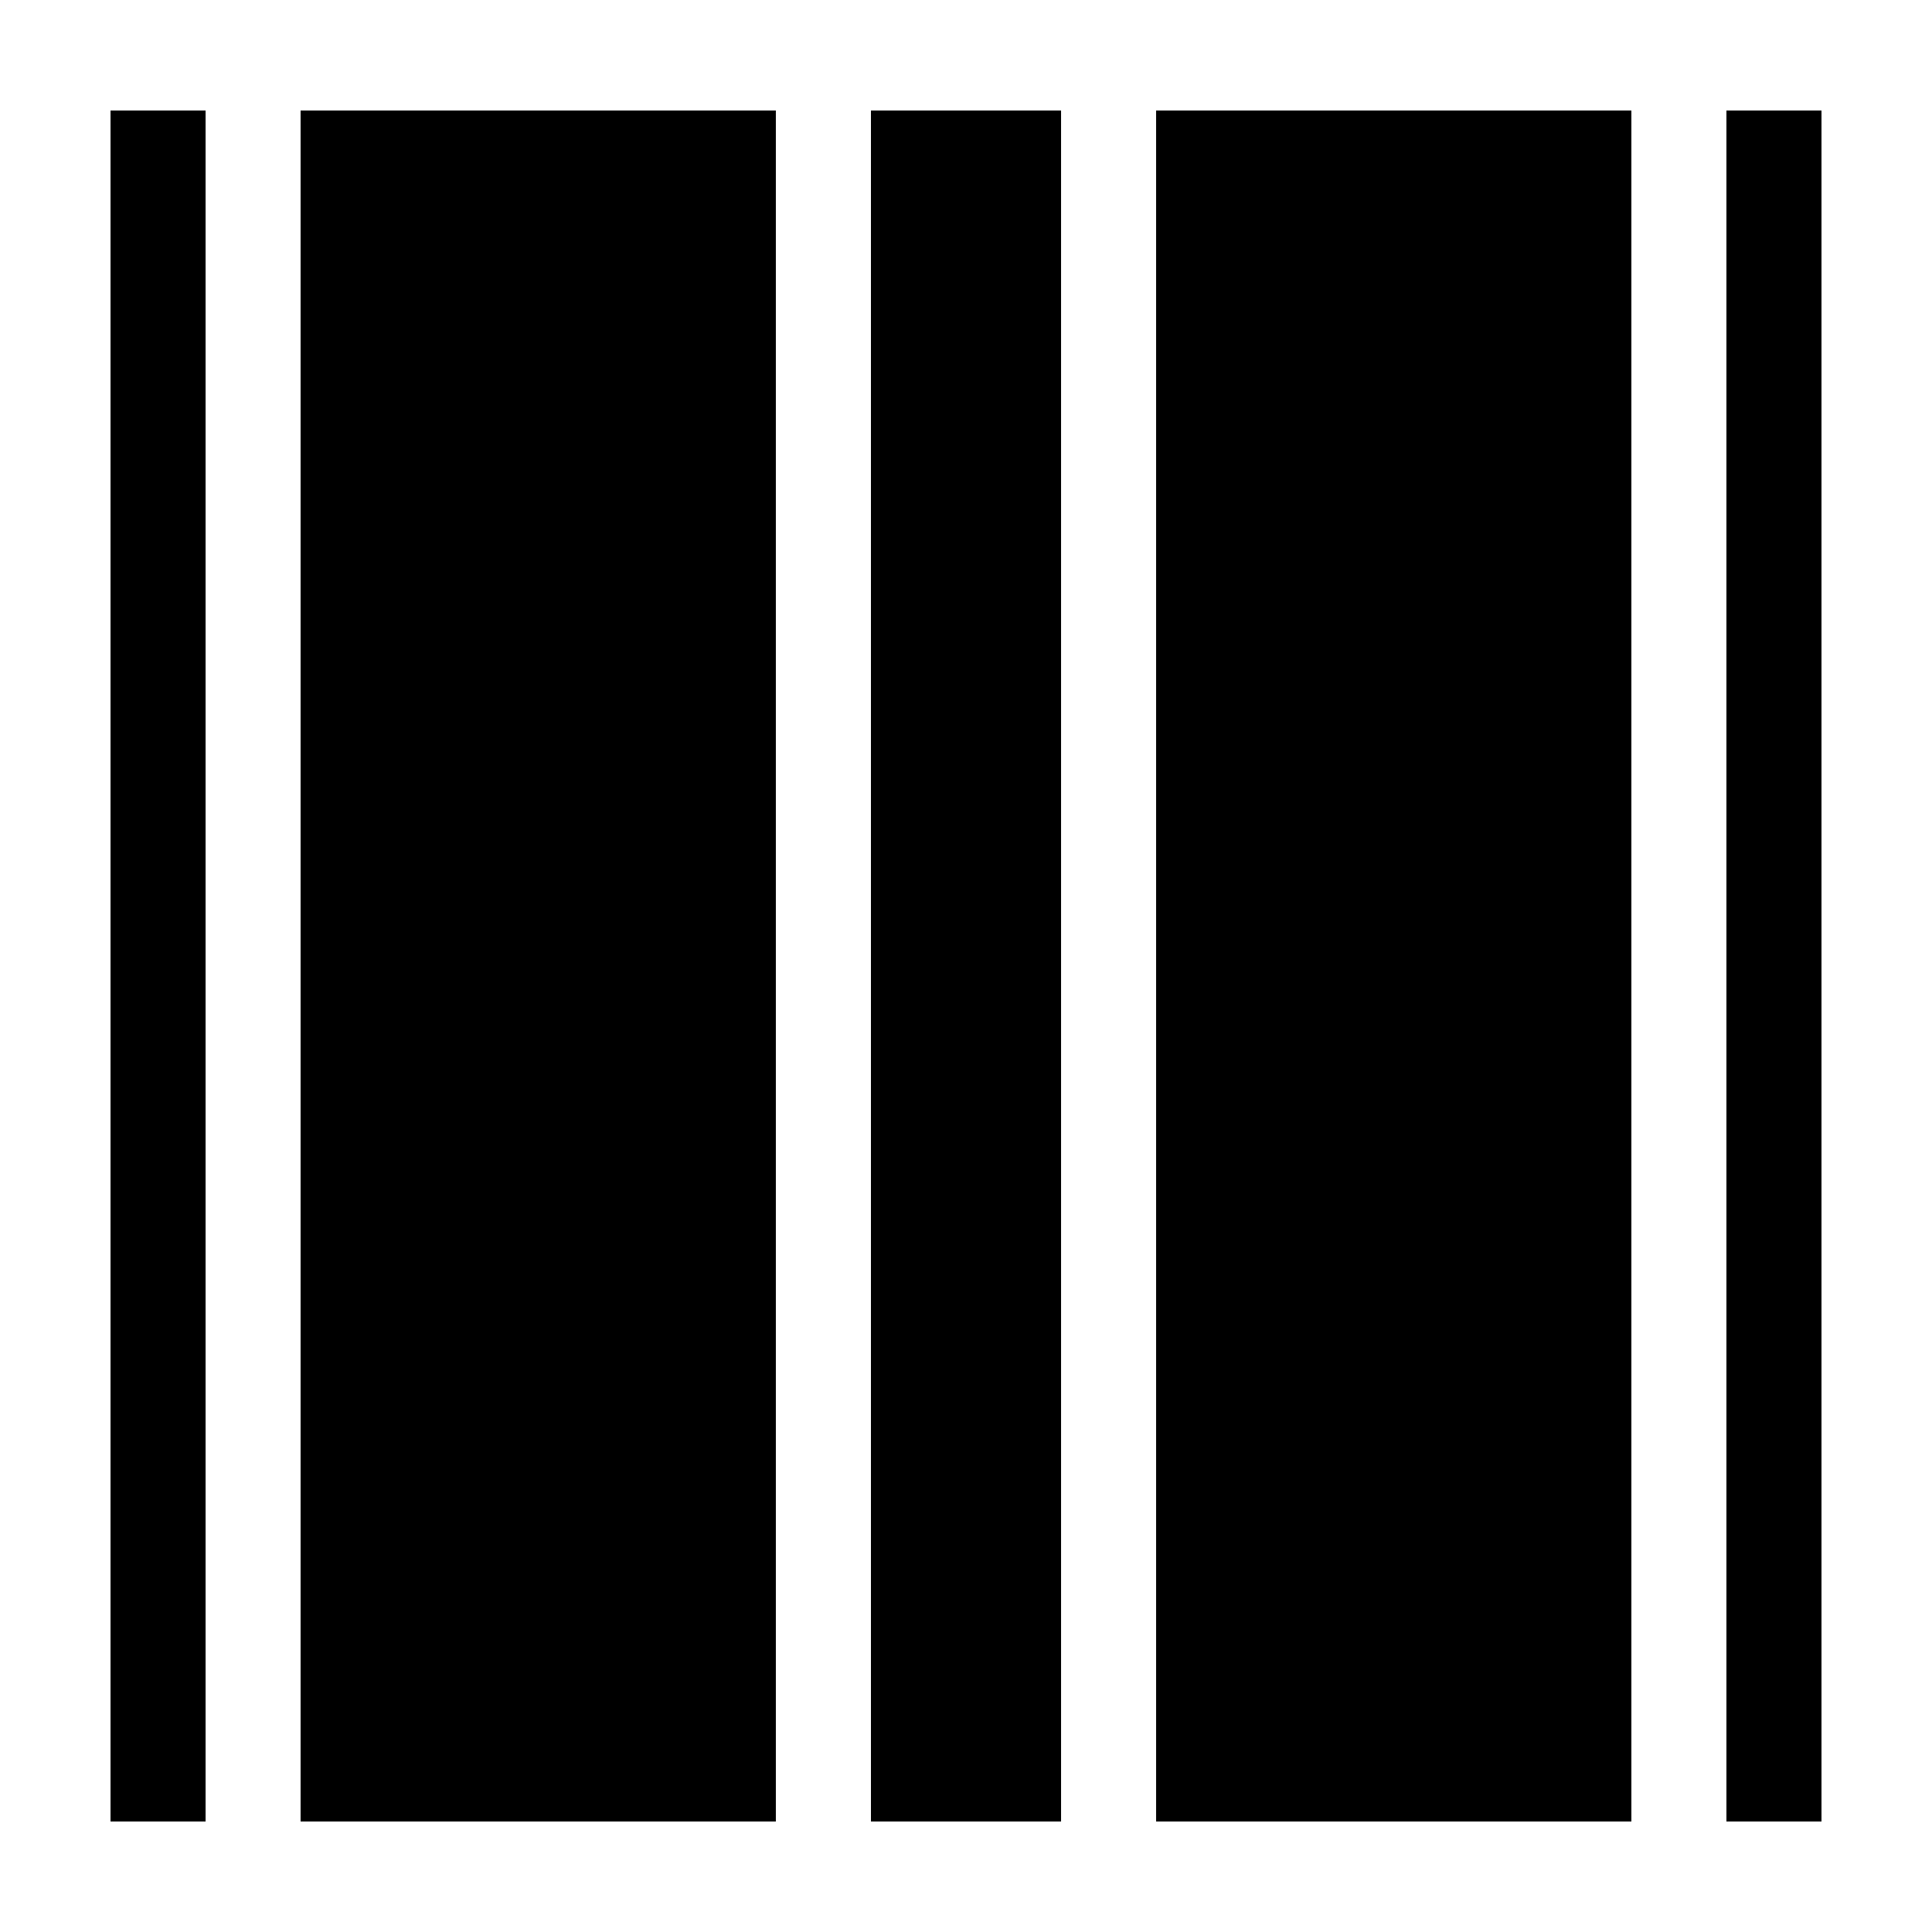
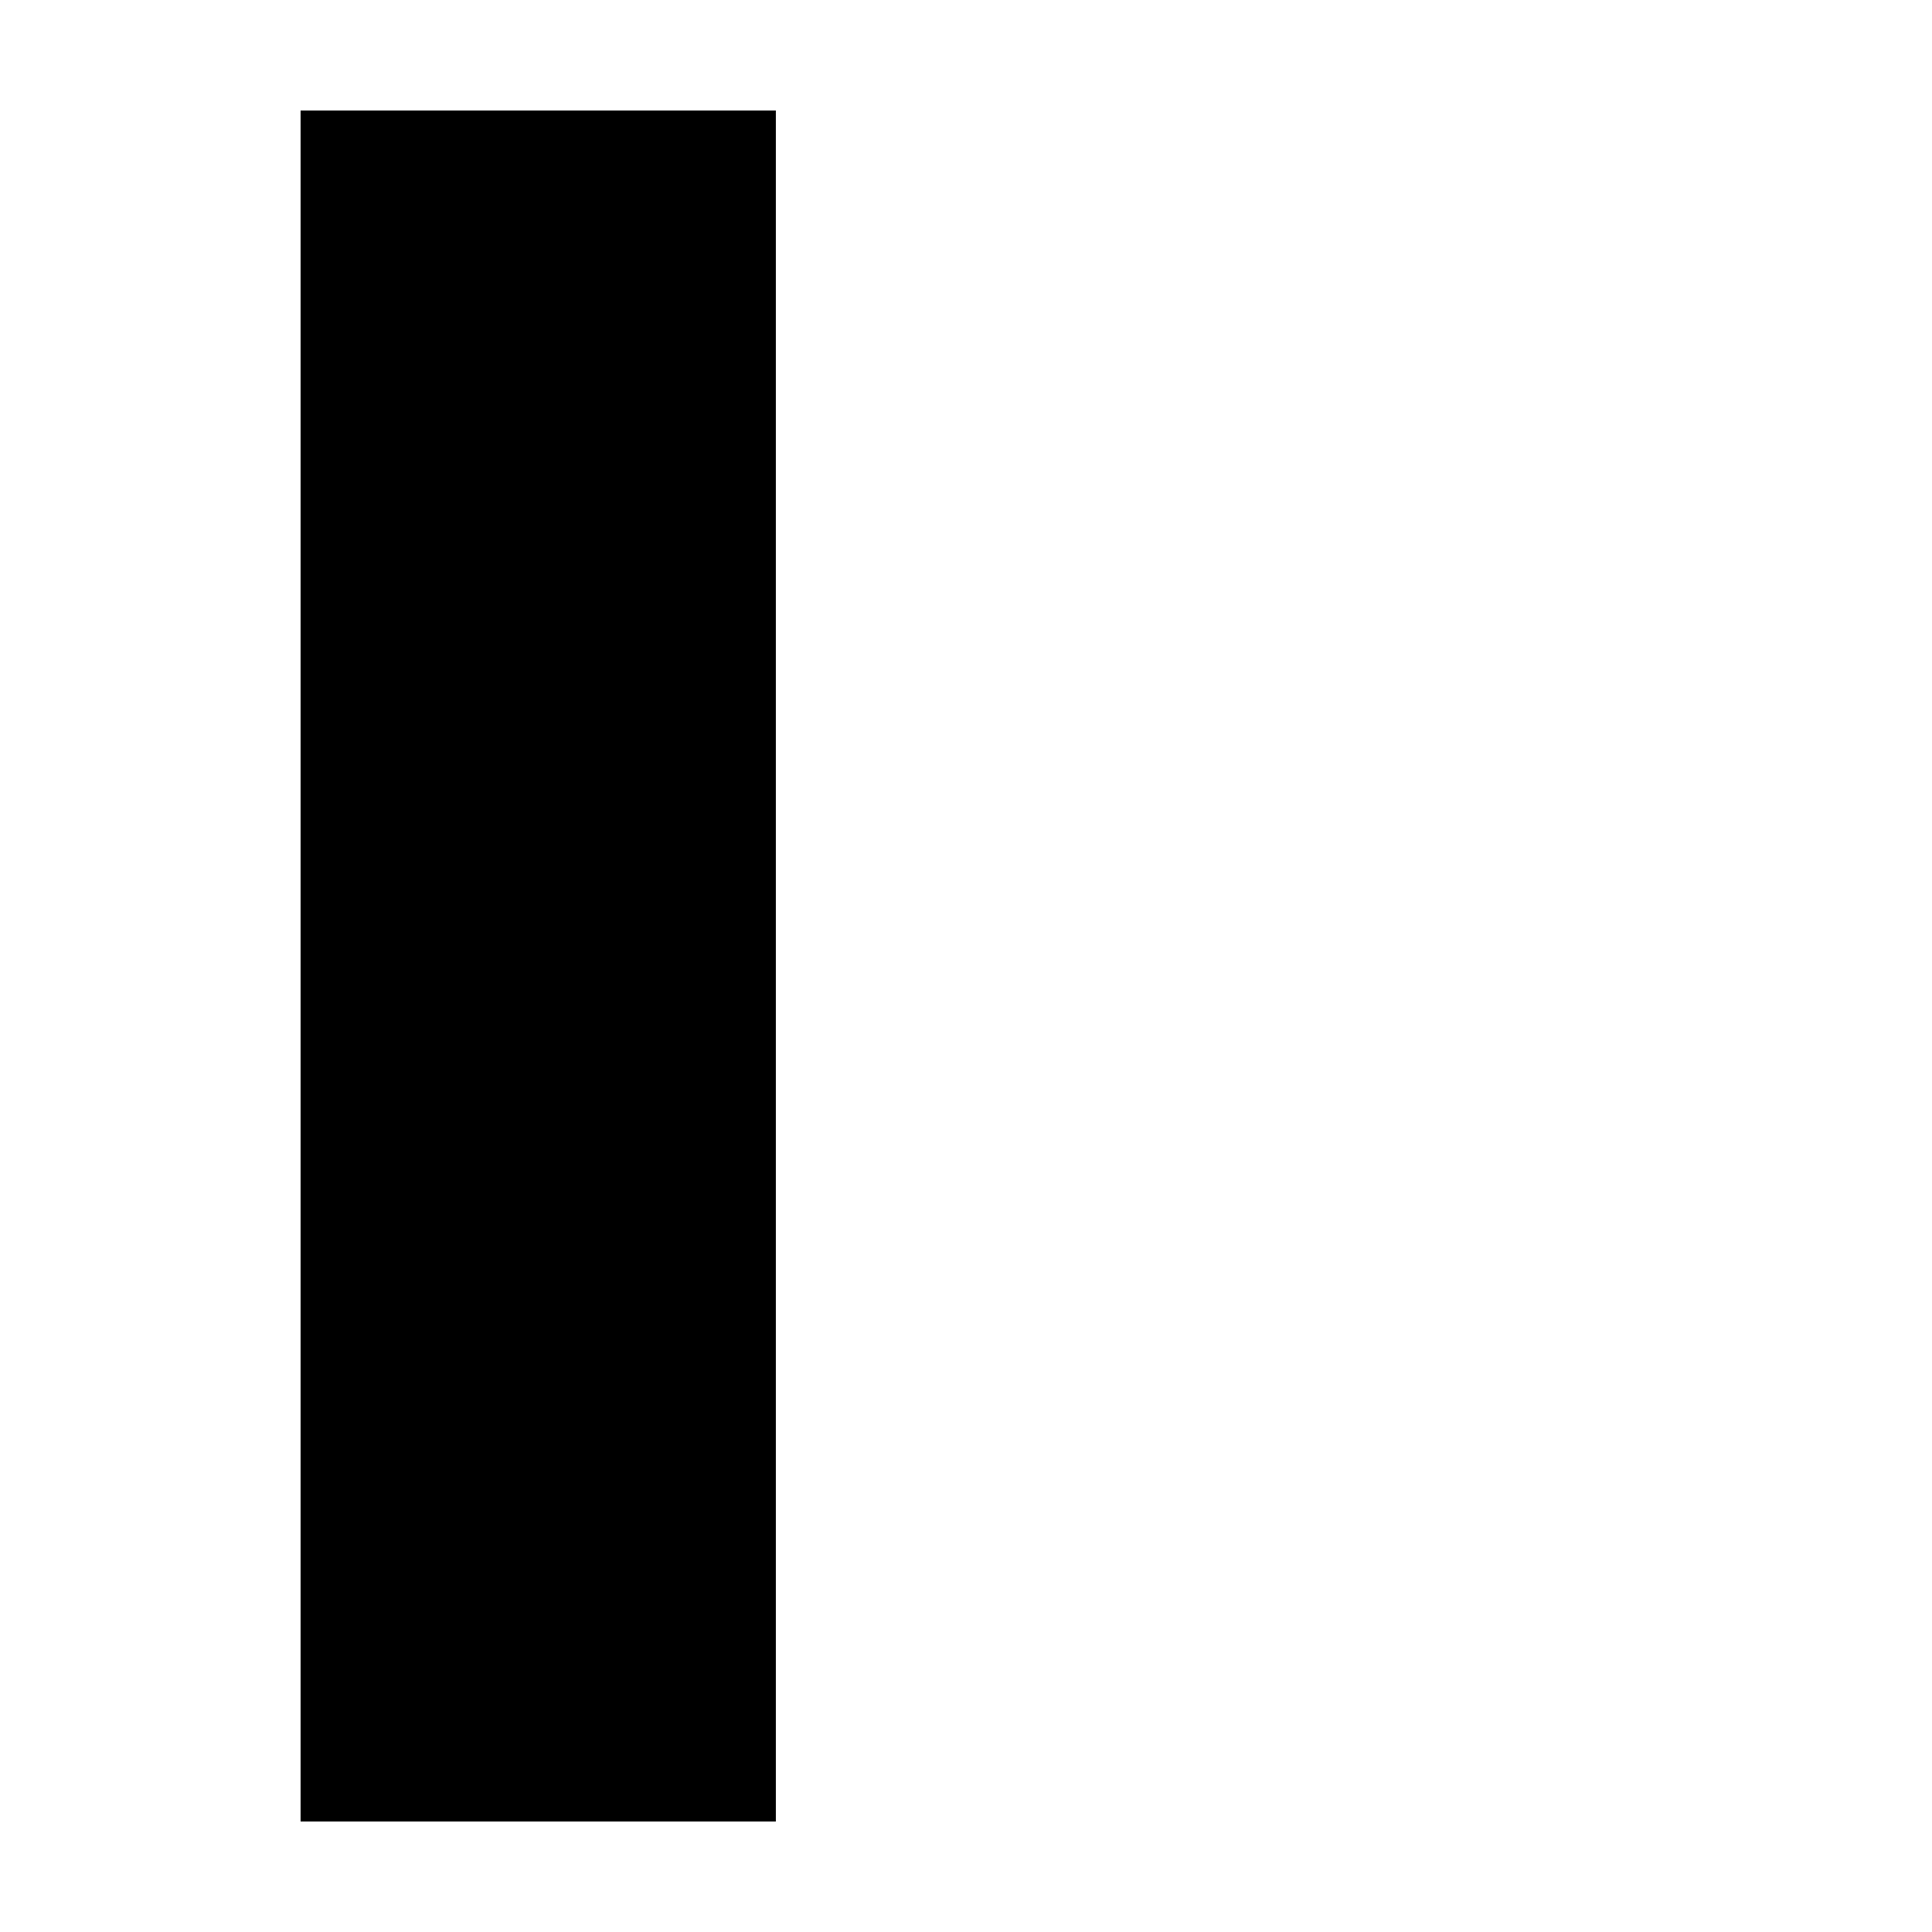
<svg xmlns="http://www.w3.org/2000/svg" fill="#000000" width="800px" height="800px" version="1.1" viewBox="144 144 512 512">
  <g>
    <path d="m223.66 173.29h125.95v453.43h-125.95z" />
-     <path d="m173.29 173.29h25.191v453.43h-25.191z" />
-     <path d="m374.81 173.29h50.383v453.43h-50.383z" />
-     <path d="m601.52 173.29h25.191v453.43h-25.191z" />
-     <path d="m450.38 173.29h125.95v453.43h-125.95z" />
  </g>
</svg>